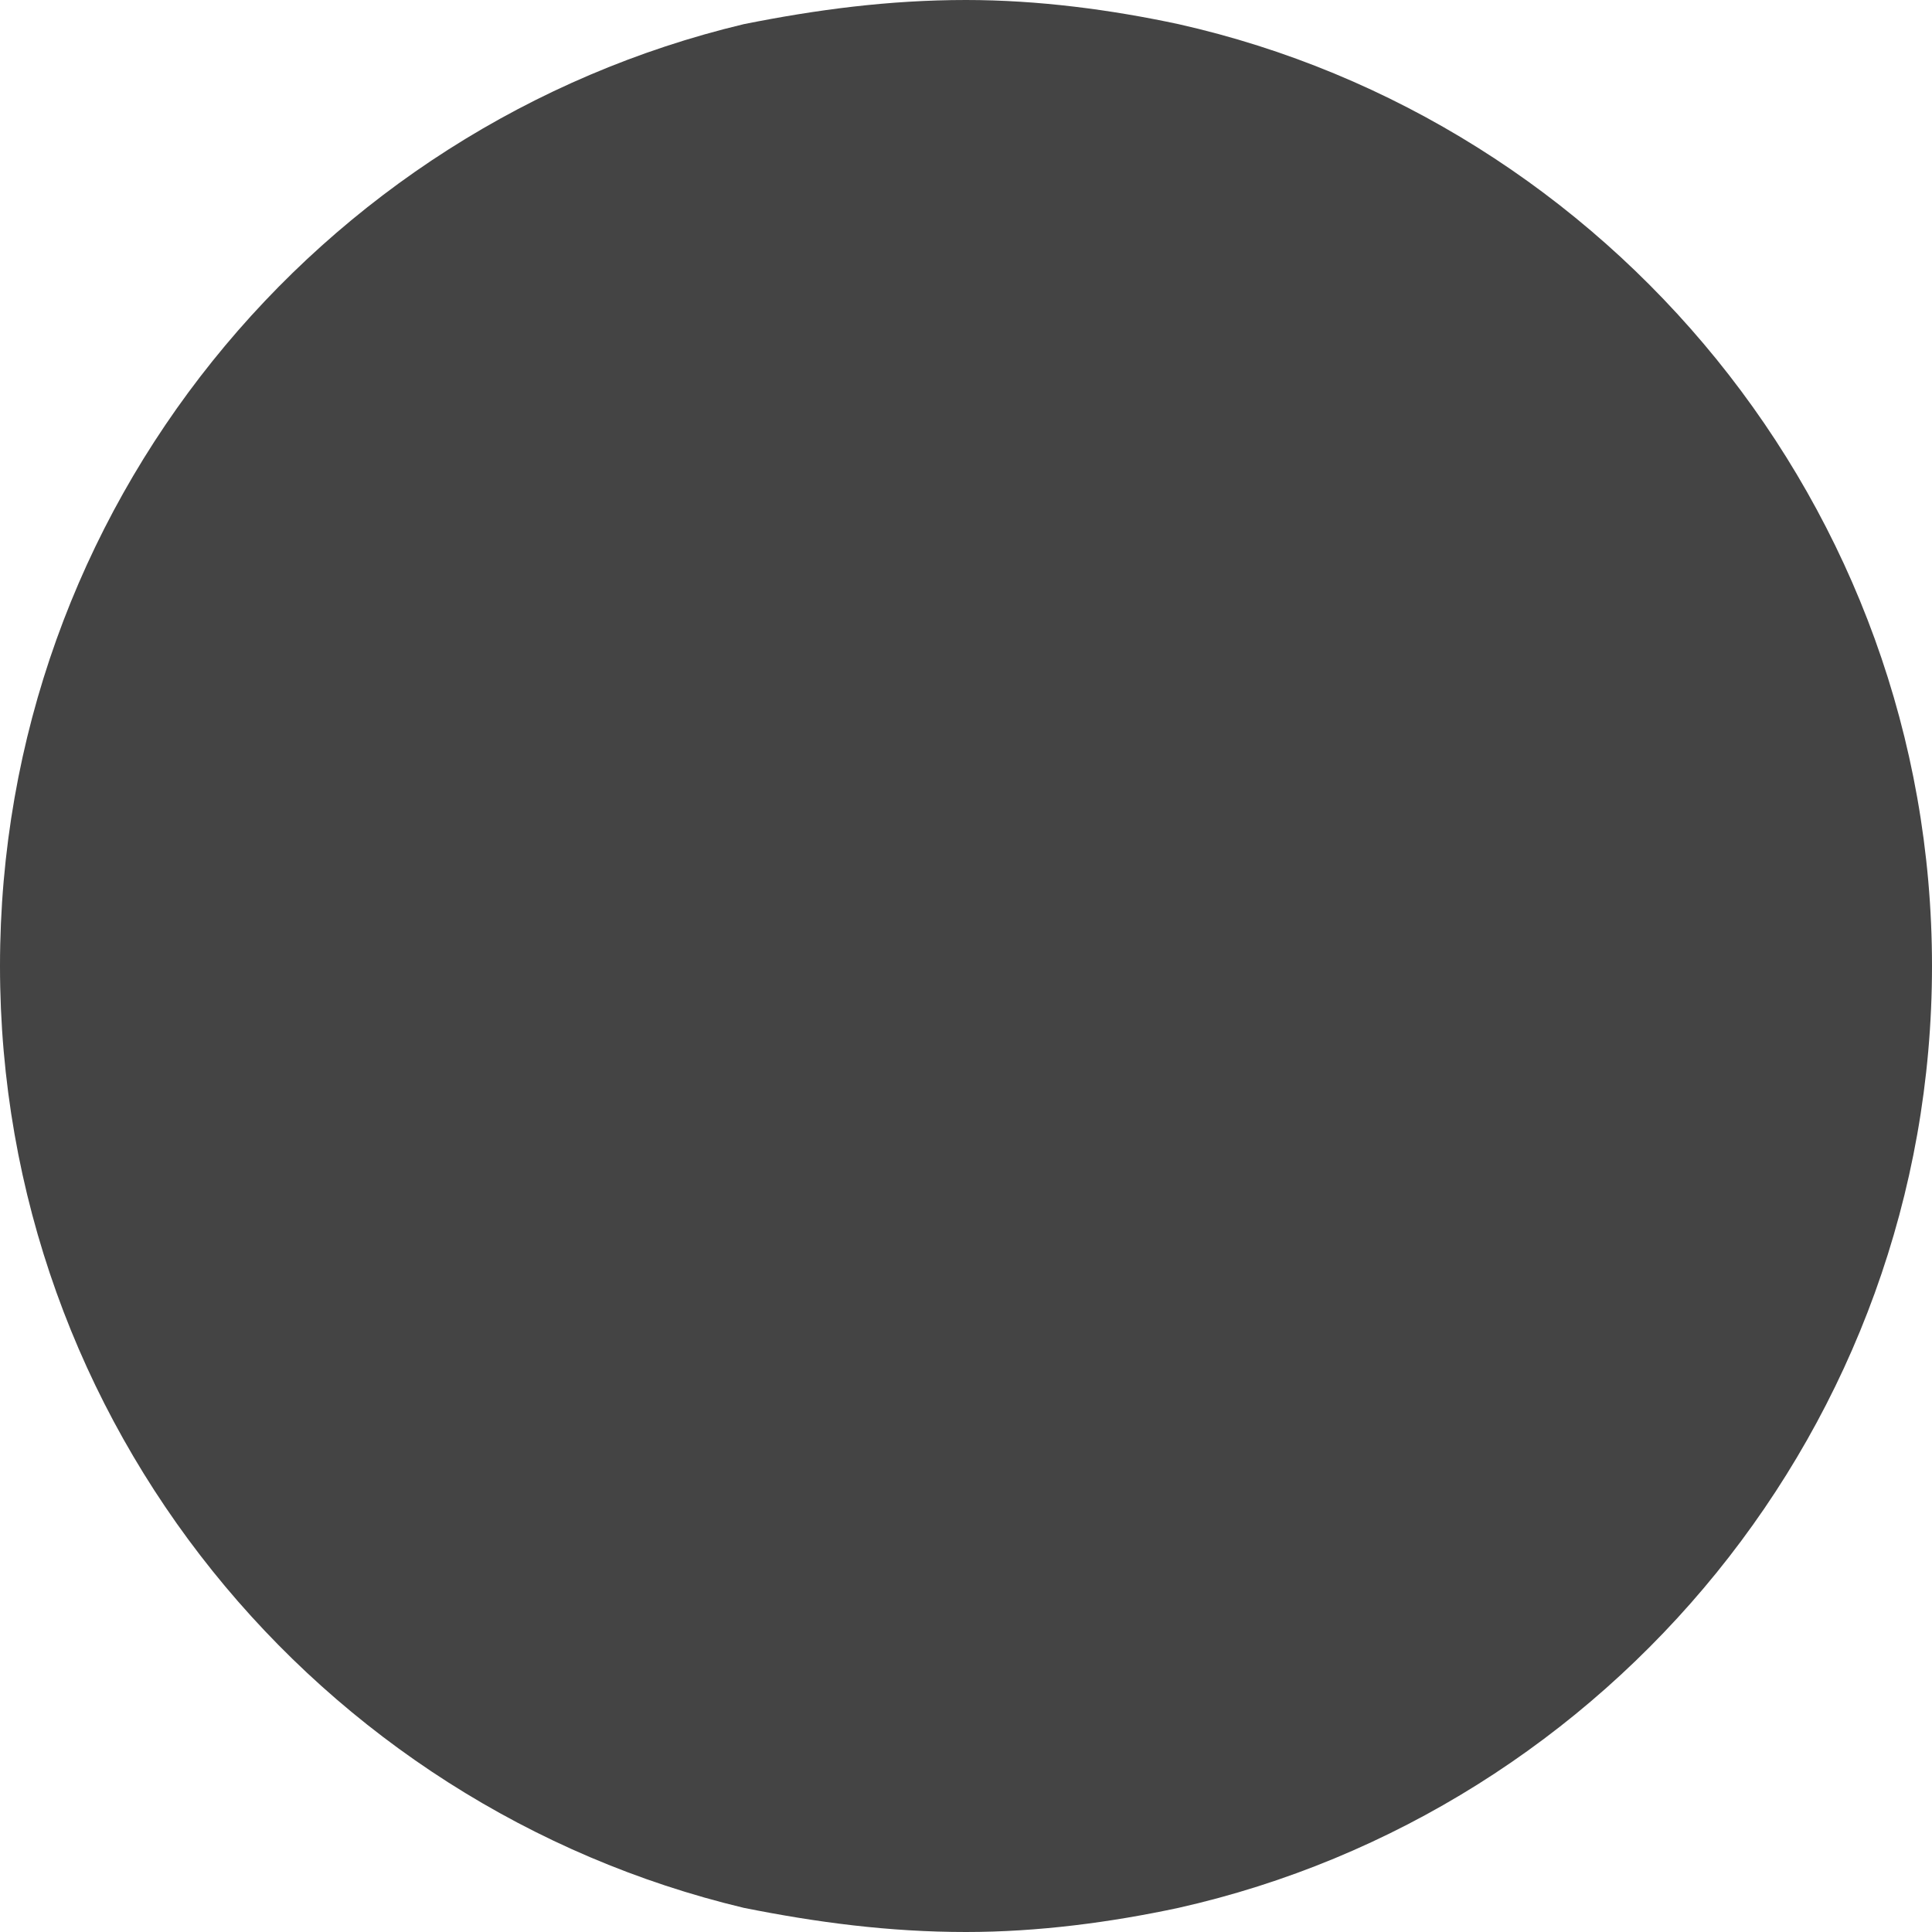
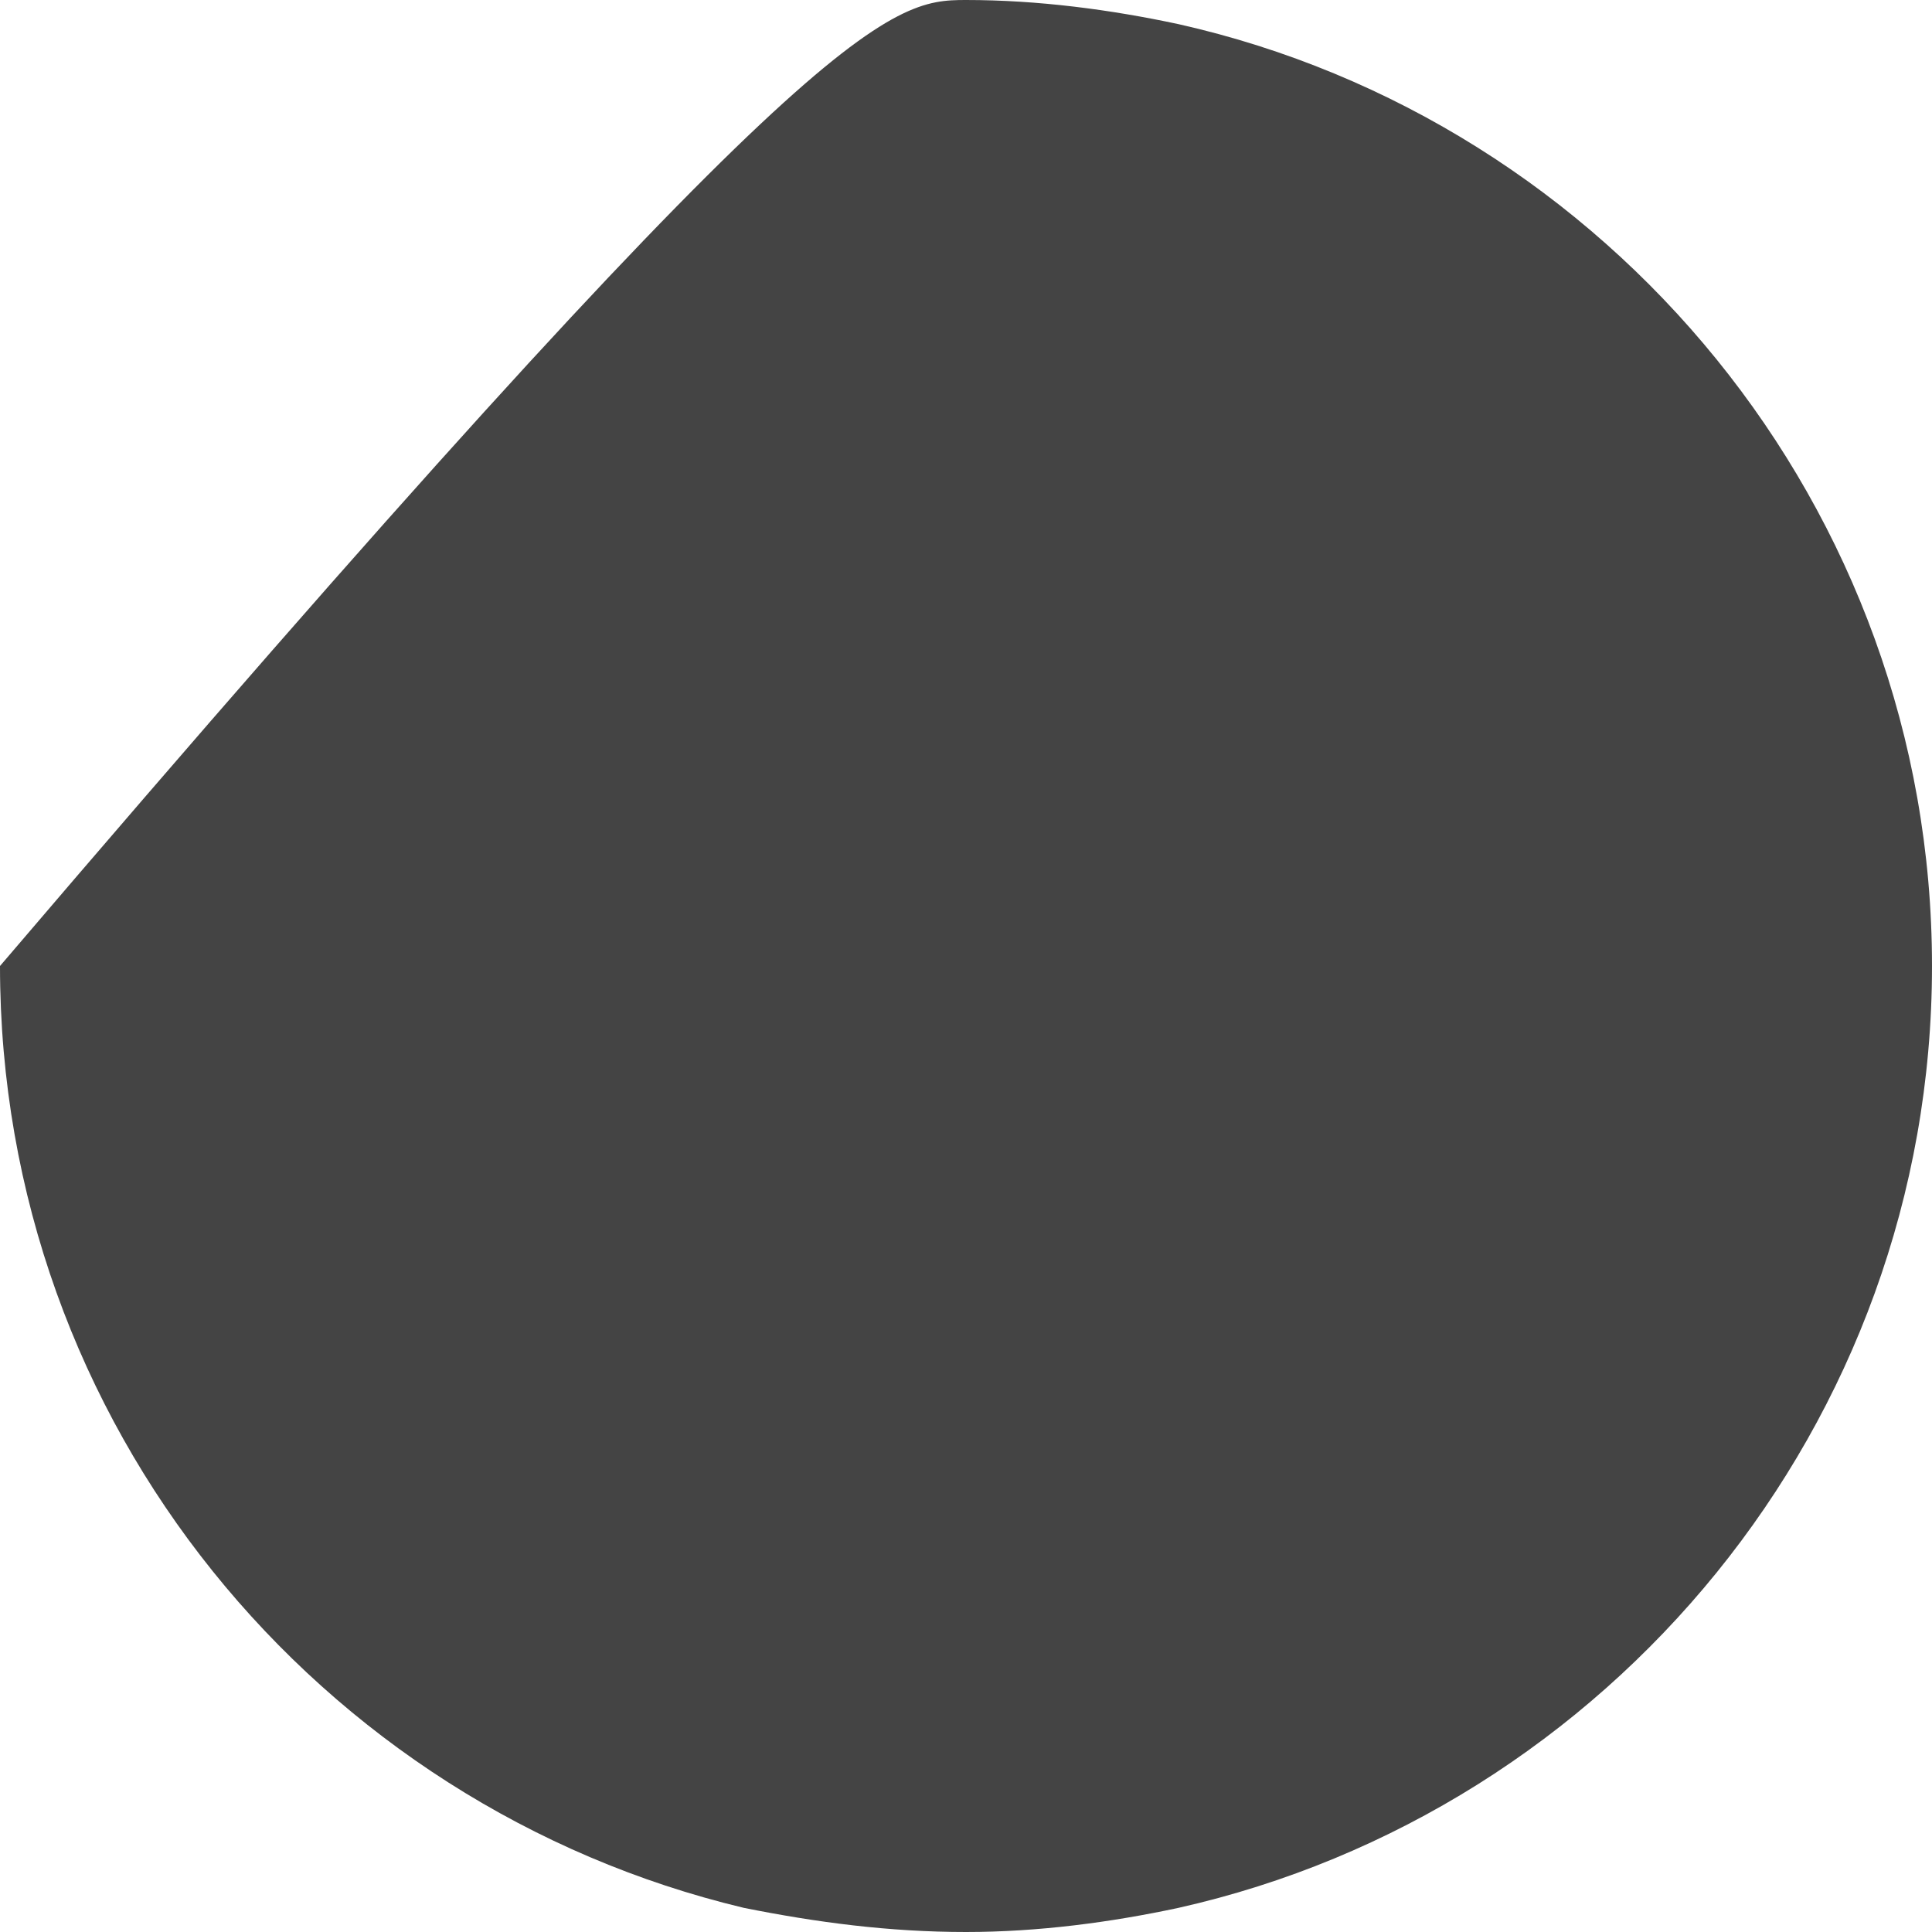
<svg xmlns="http://www.w3.org/2000/svg" version="1.1" id="Layer_1" x="0px" y="0px" viewBox="0 0 40 40" style="enable-background:new 0 0 40 40;" xml:space="preserve">
  <style type="text/css">
	.st0{fill:#444444;}
</style>
-   <path class="st0" d="M40,20c0,9.5-6.7,17.5-15.6,19.5C23,39.8,21.5,40,20,40c-1.6,0-3.1-0.2-4.6-0.5C6.6,37.4,0,29.5,0,20  S6.6,2.6,15.4,0.5C16.9,0.2,18.4,0,20,0c1.5,0,3,0.2,4.4,0.5C33.3,2.5,40,10.5,40,20z" />
+   <path class="st0" d="M40,20c0,9.5-6.7,17.5-15.6,19.5C23,39.8,21.5,40,20,40c-1.6,0-3.1-0.2-4.6-0.5C6.6,37.4,0,29.5,0,20  C16.9,0.2,18.4,0,20,0c1.5,0,3,0.2,4.4,0.5C33.3,2.5,40,10.5,40,20z" />
</svg>